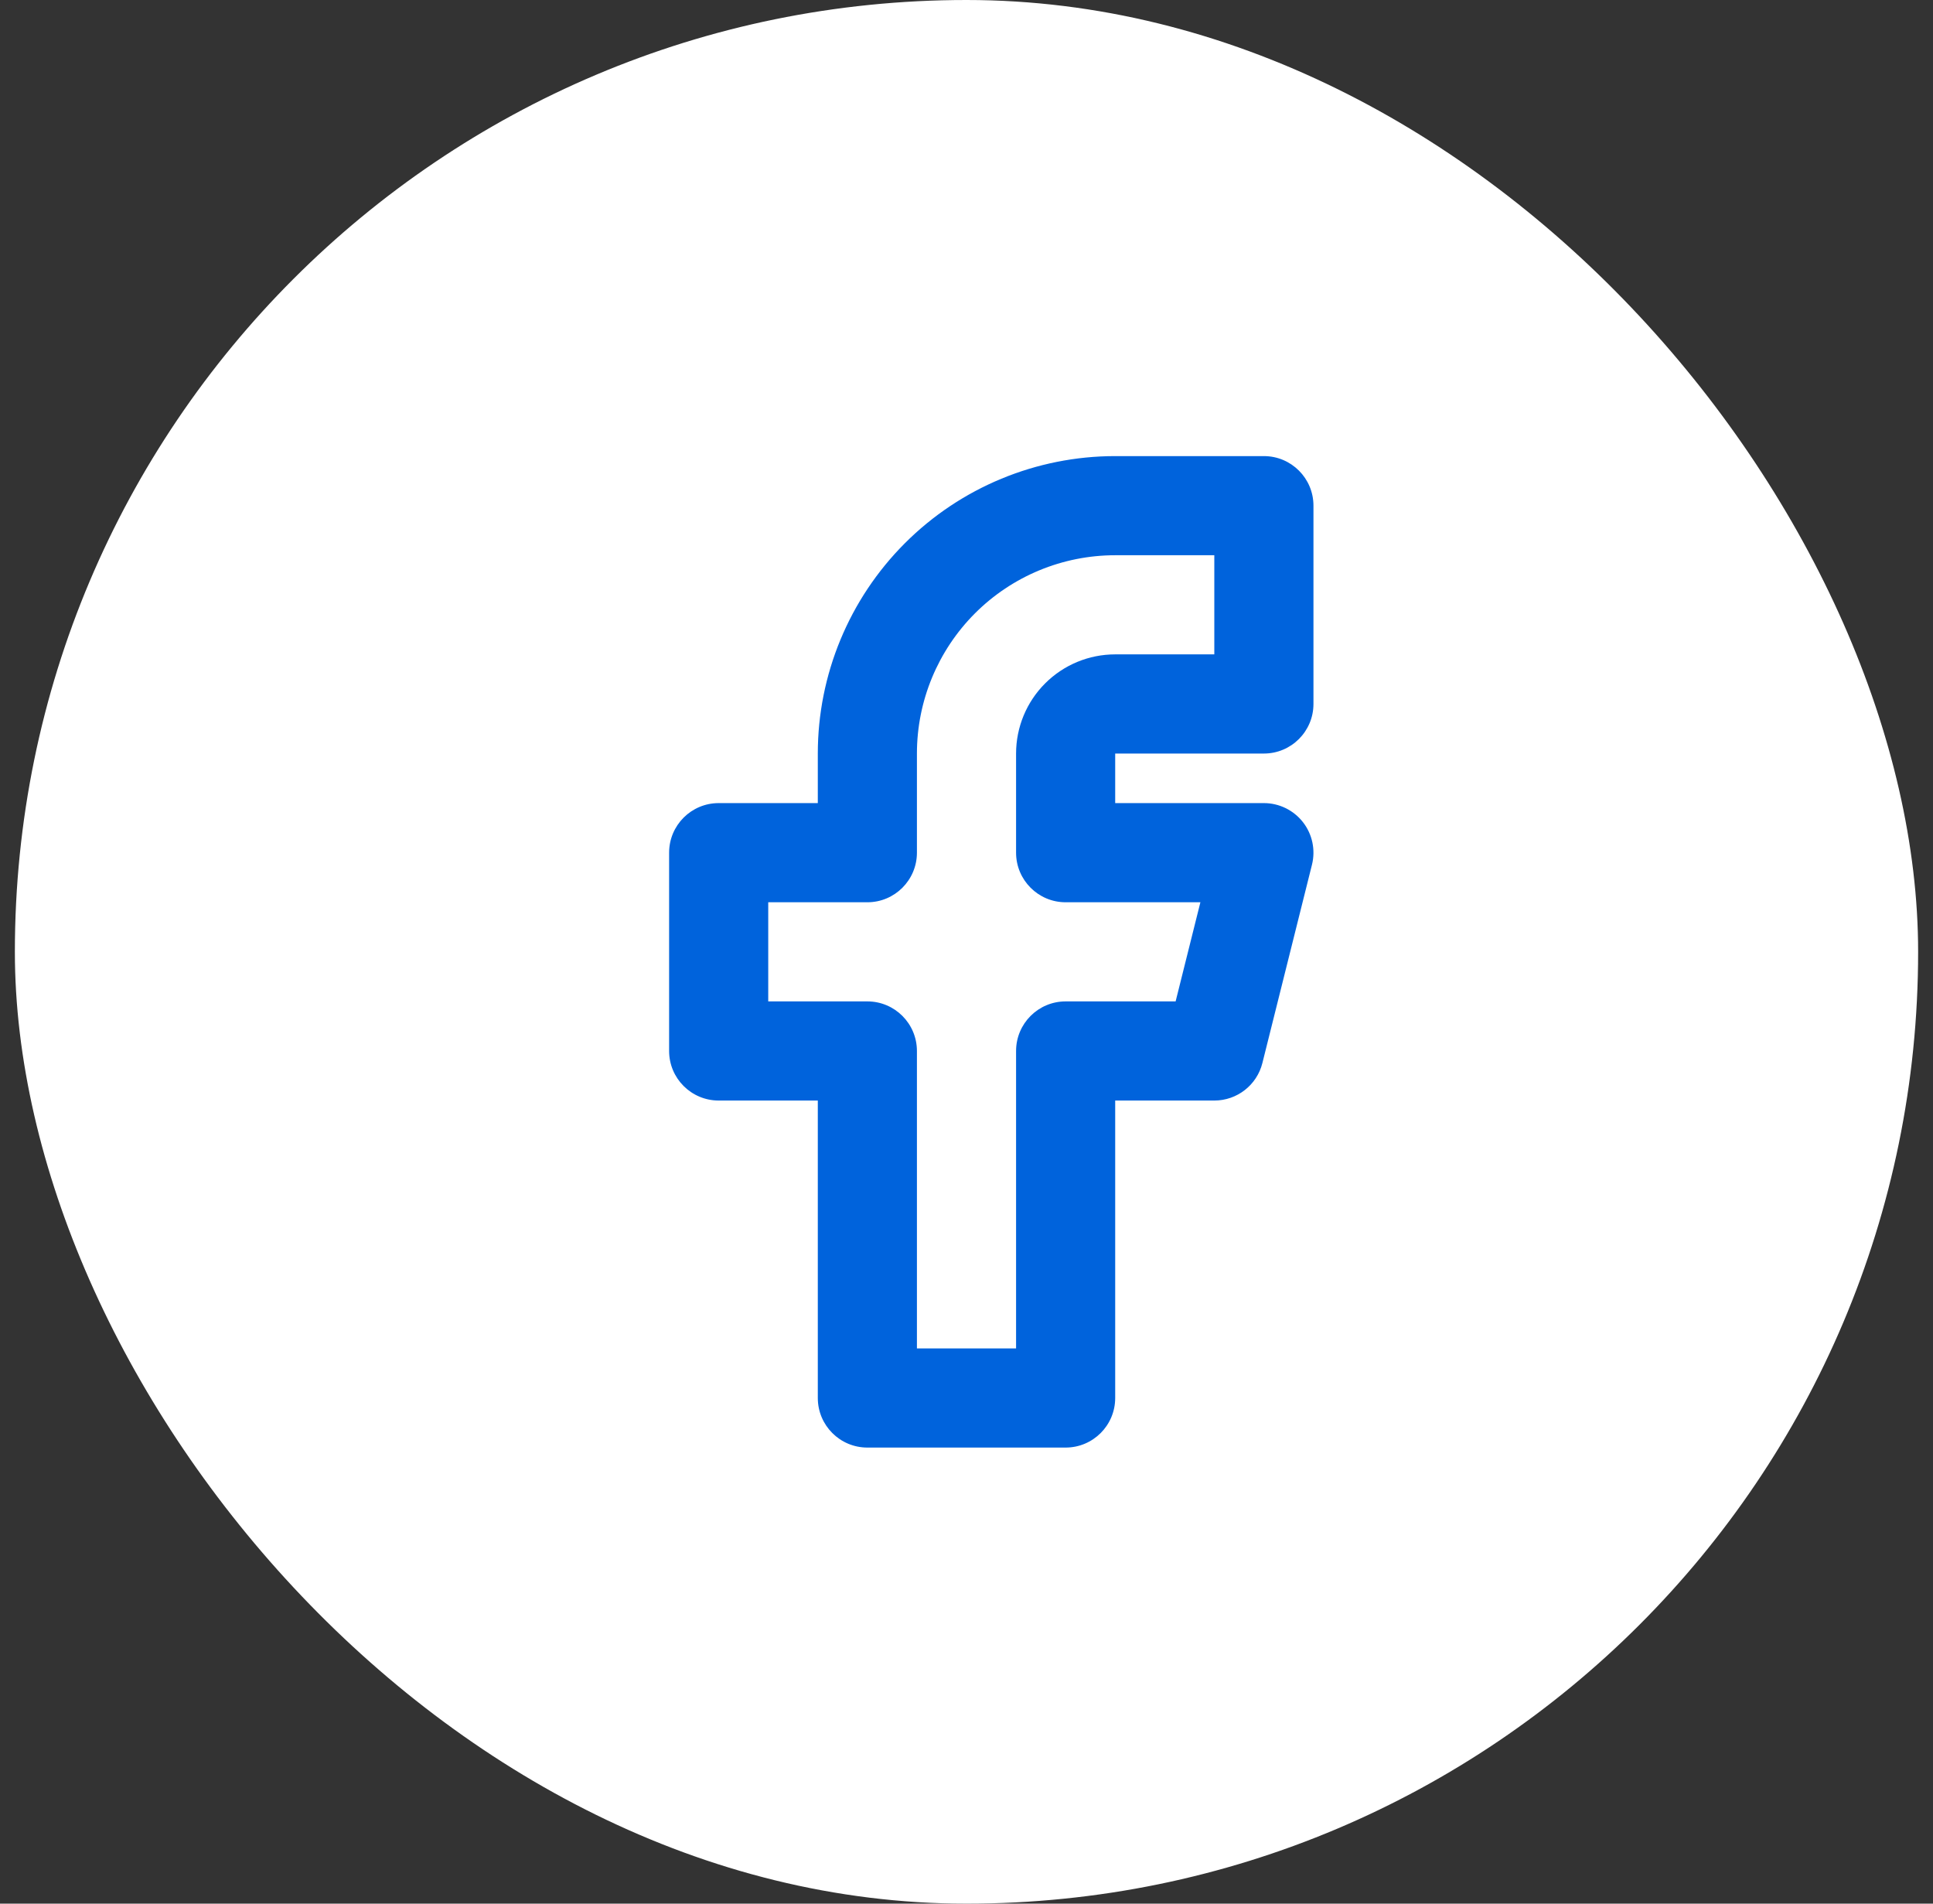
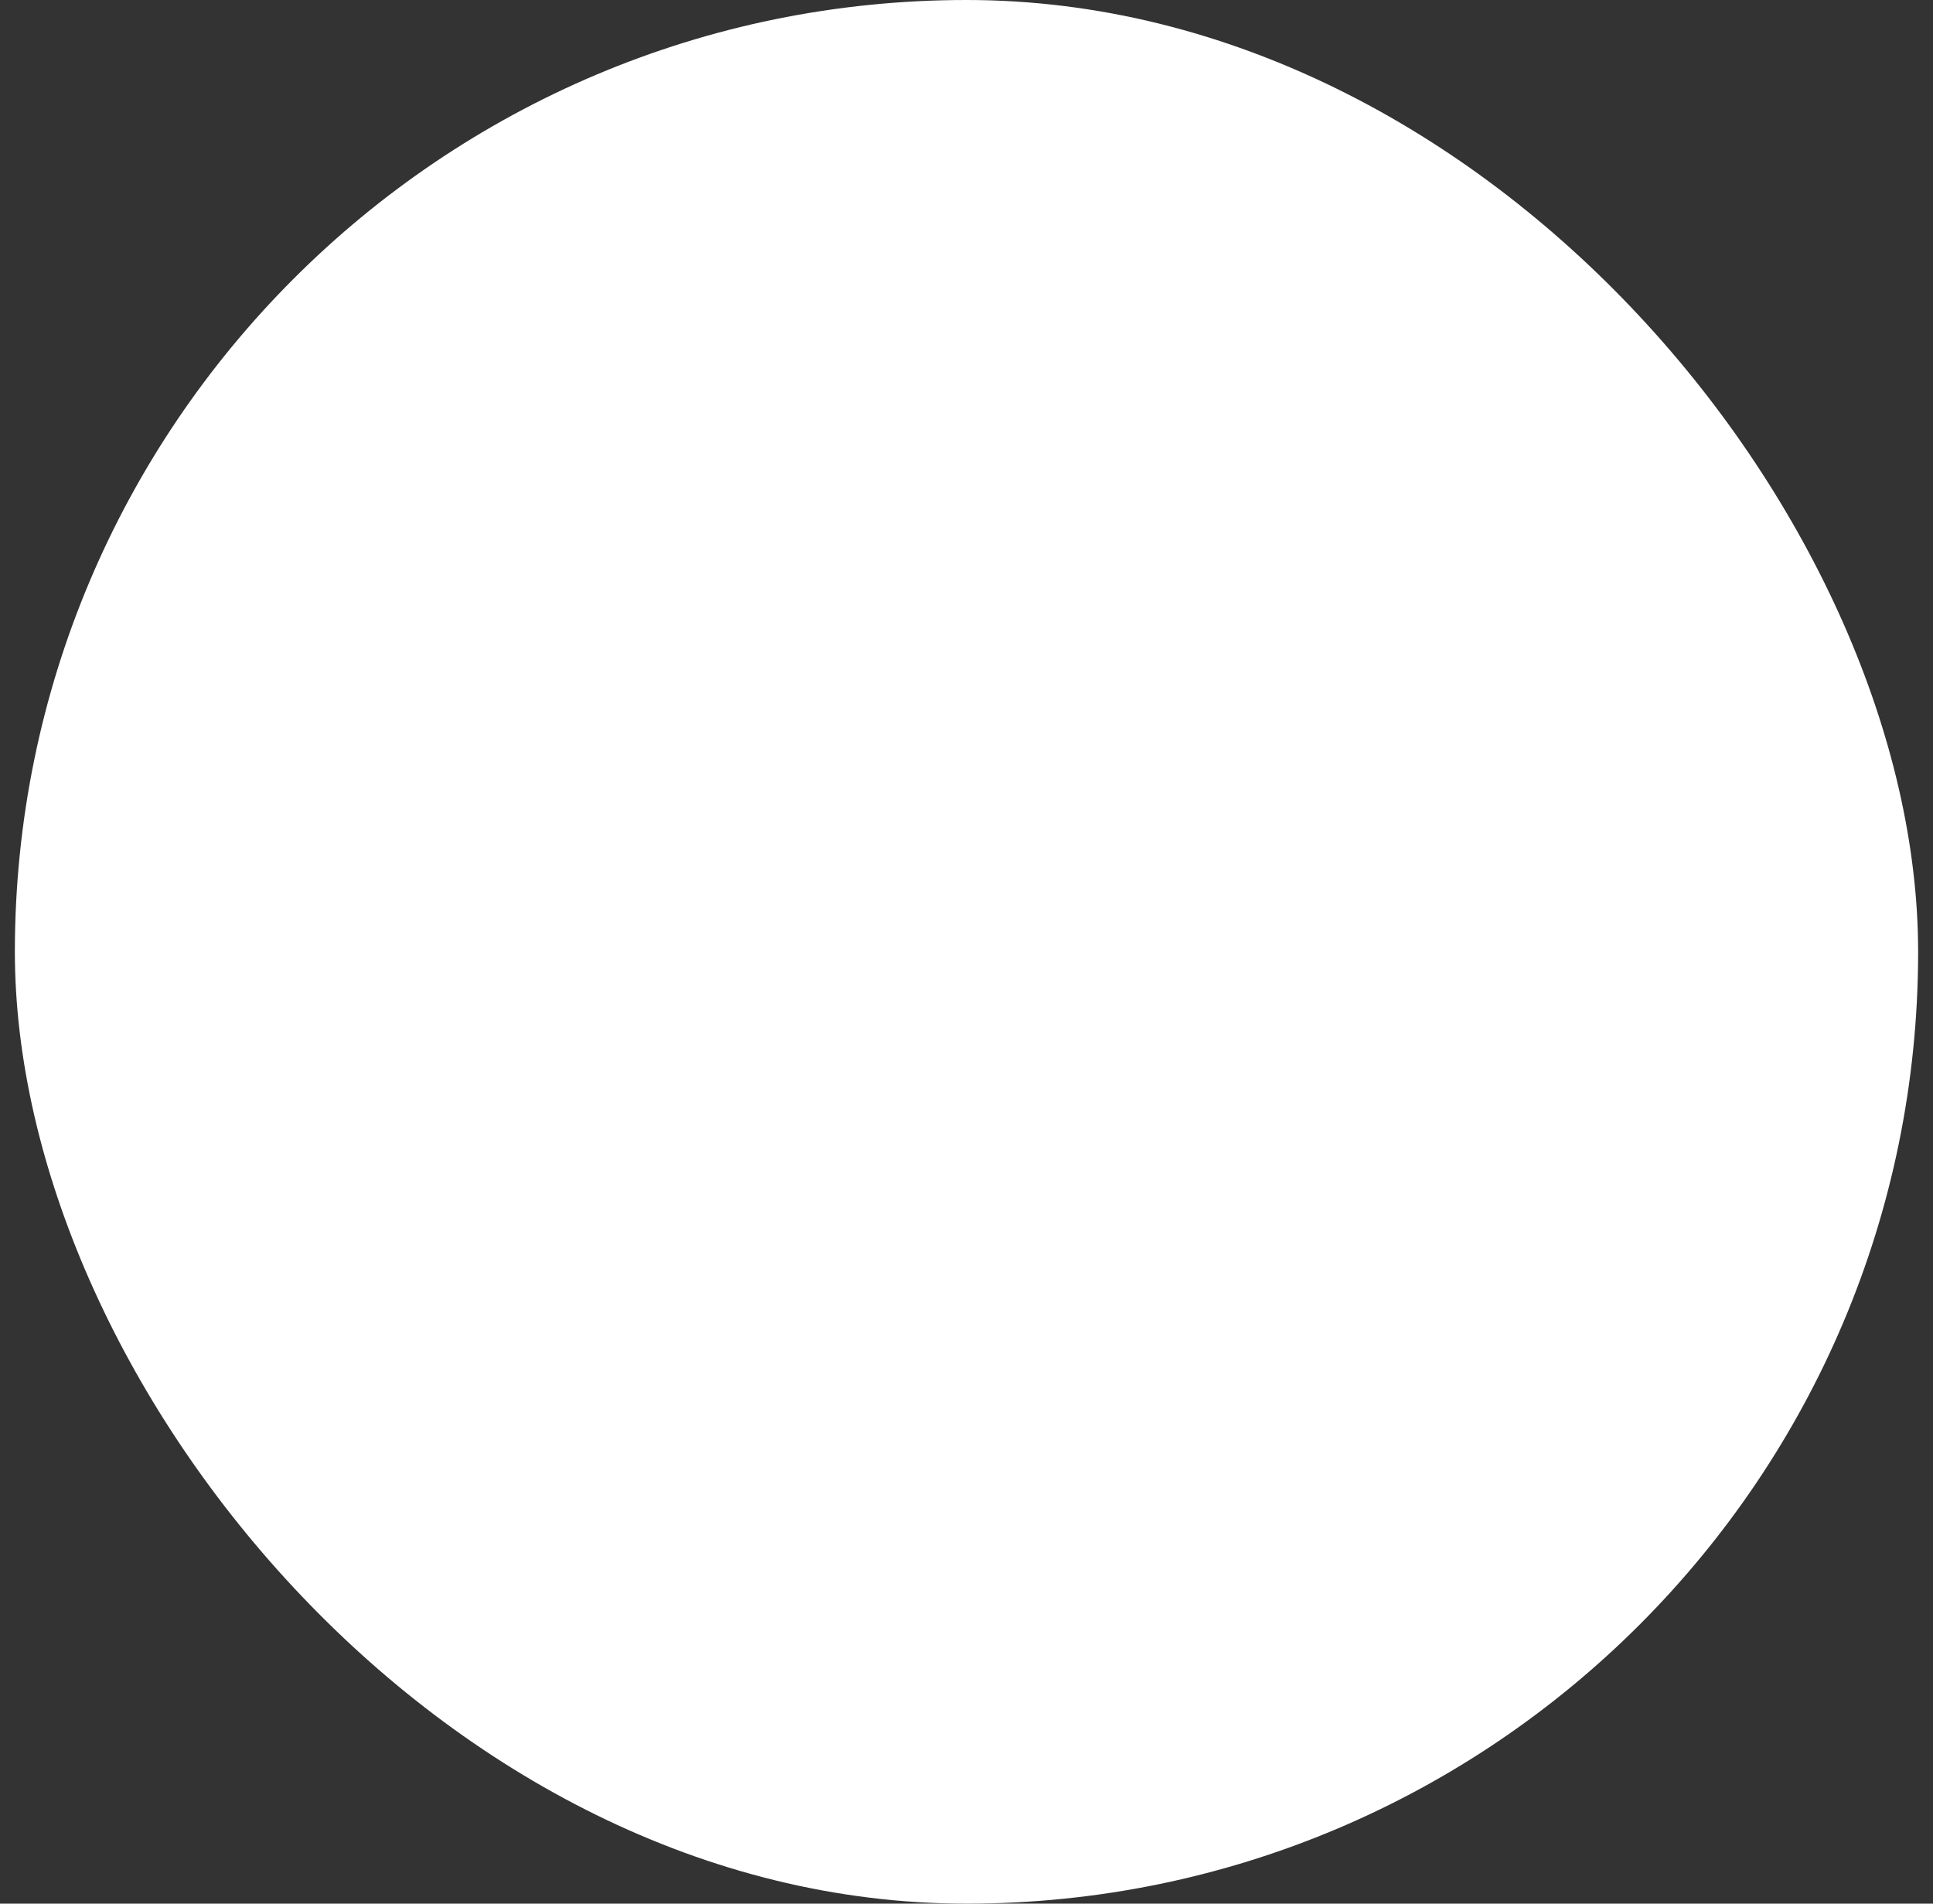
<svg xmlns="http://www.w3.org/2000/svg" width="65" height="64" viewBox="0 0 65 64" fill="none">
  <rect x="0" y="0" width="65" height="64" fill="#333333" stroke="none" />
  <rect x="0.5" width="64" height="64" rx="32" fill="white" />
-   <path fill-rule="evenodd" clip-rule="evenodd" d="M30.429 18.262C32.304 16.387 34.848 15.334 37.5 15.334H42.5C43.42 15.334 44.167 16.08 44.167 17V23.667C44.167 24.587 43.42 25.334 42.5 25.334H37.5V27H42.5C43.013 27 43.498 27.237 43.814 27.641C44.13 28.046 44.241 28.573 44.117 29.071L42.45 35.738C42.265 36.48 41.598 37 40.833 37H37.5V47C37.5 47.921 36.754 48.667 35.833 48.667H29.167C28.246 48.667 27.5 47.921 27.5 47V37H24.167C23.246 37 22.5 36.254 22.5 35.334V28.667C22.5 27.746 23.246 27 24.167 27H27.5V25.334C27.5 22.681 28.554 20.138 30.429 18.262ZM37.5 18.667C35.732 18.667 34.036 19.369 32.786 20.619C31.536 21.87 30.833 23.565 30.833 25.334V28.667C30.833 29.587 30.087 30.334 29.167 30.334H25.833V33.667H29.167C30.087 33.667 30.833 34.413 30.833 35.334V45.334H34.167V35.334C34.167 34.413 34.913 33.667 35.833 33.667H39.532L40.365 30.334H35.833C34.913 30.334 34.167 29.587 34.167 28.667V25.334C34.167 24.449 34.518 23.602 35.143 22.977C35.768 22.351 36.616 22 37.5 22H40.833V18.667H37.5Z" fill="#0063DC" />
</svg>